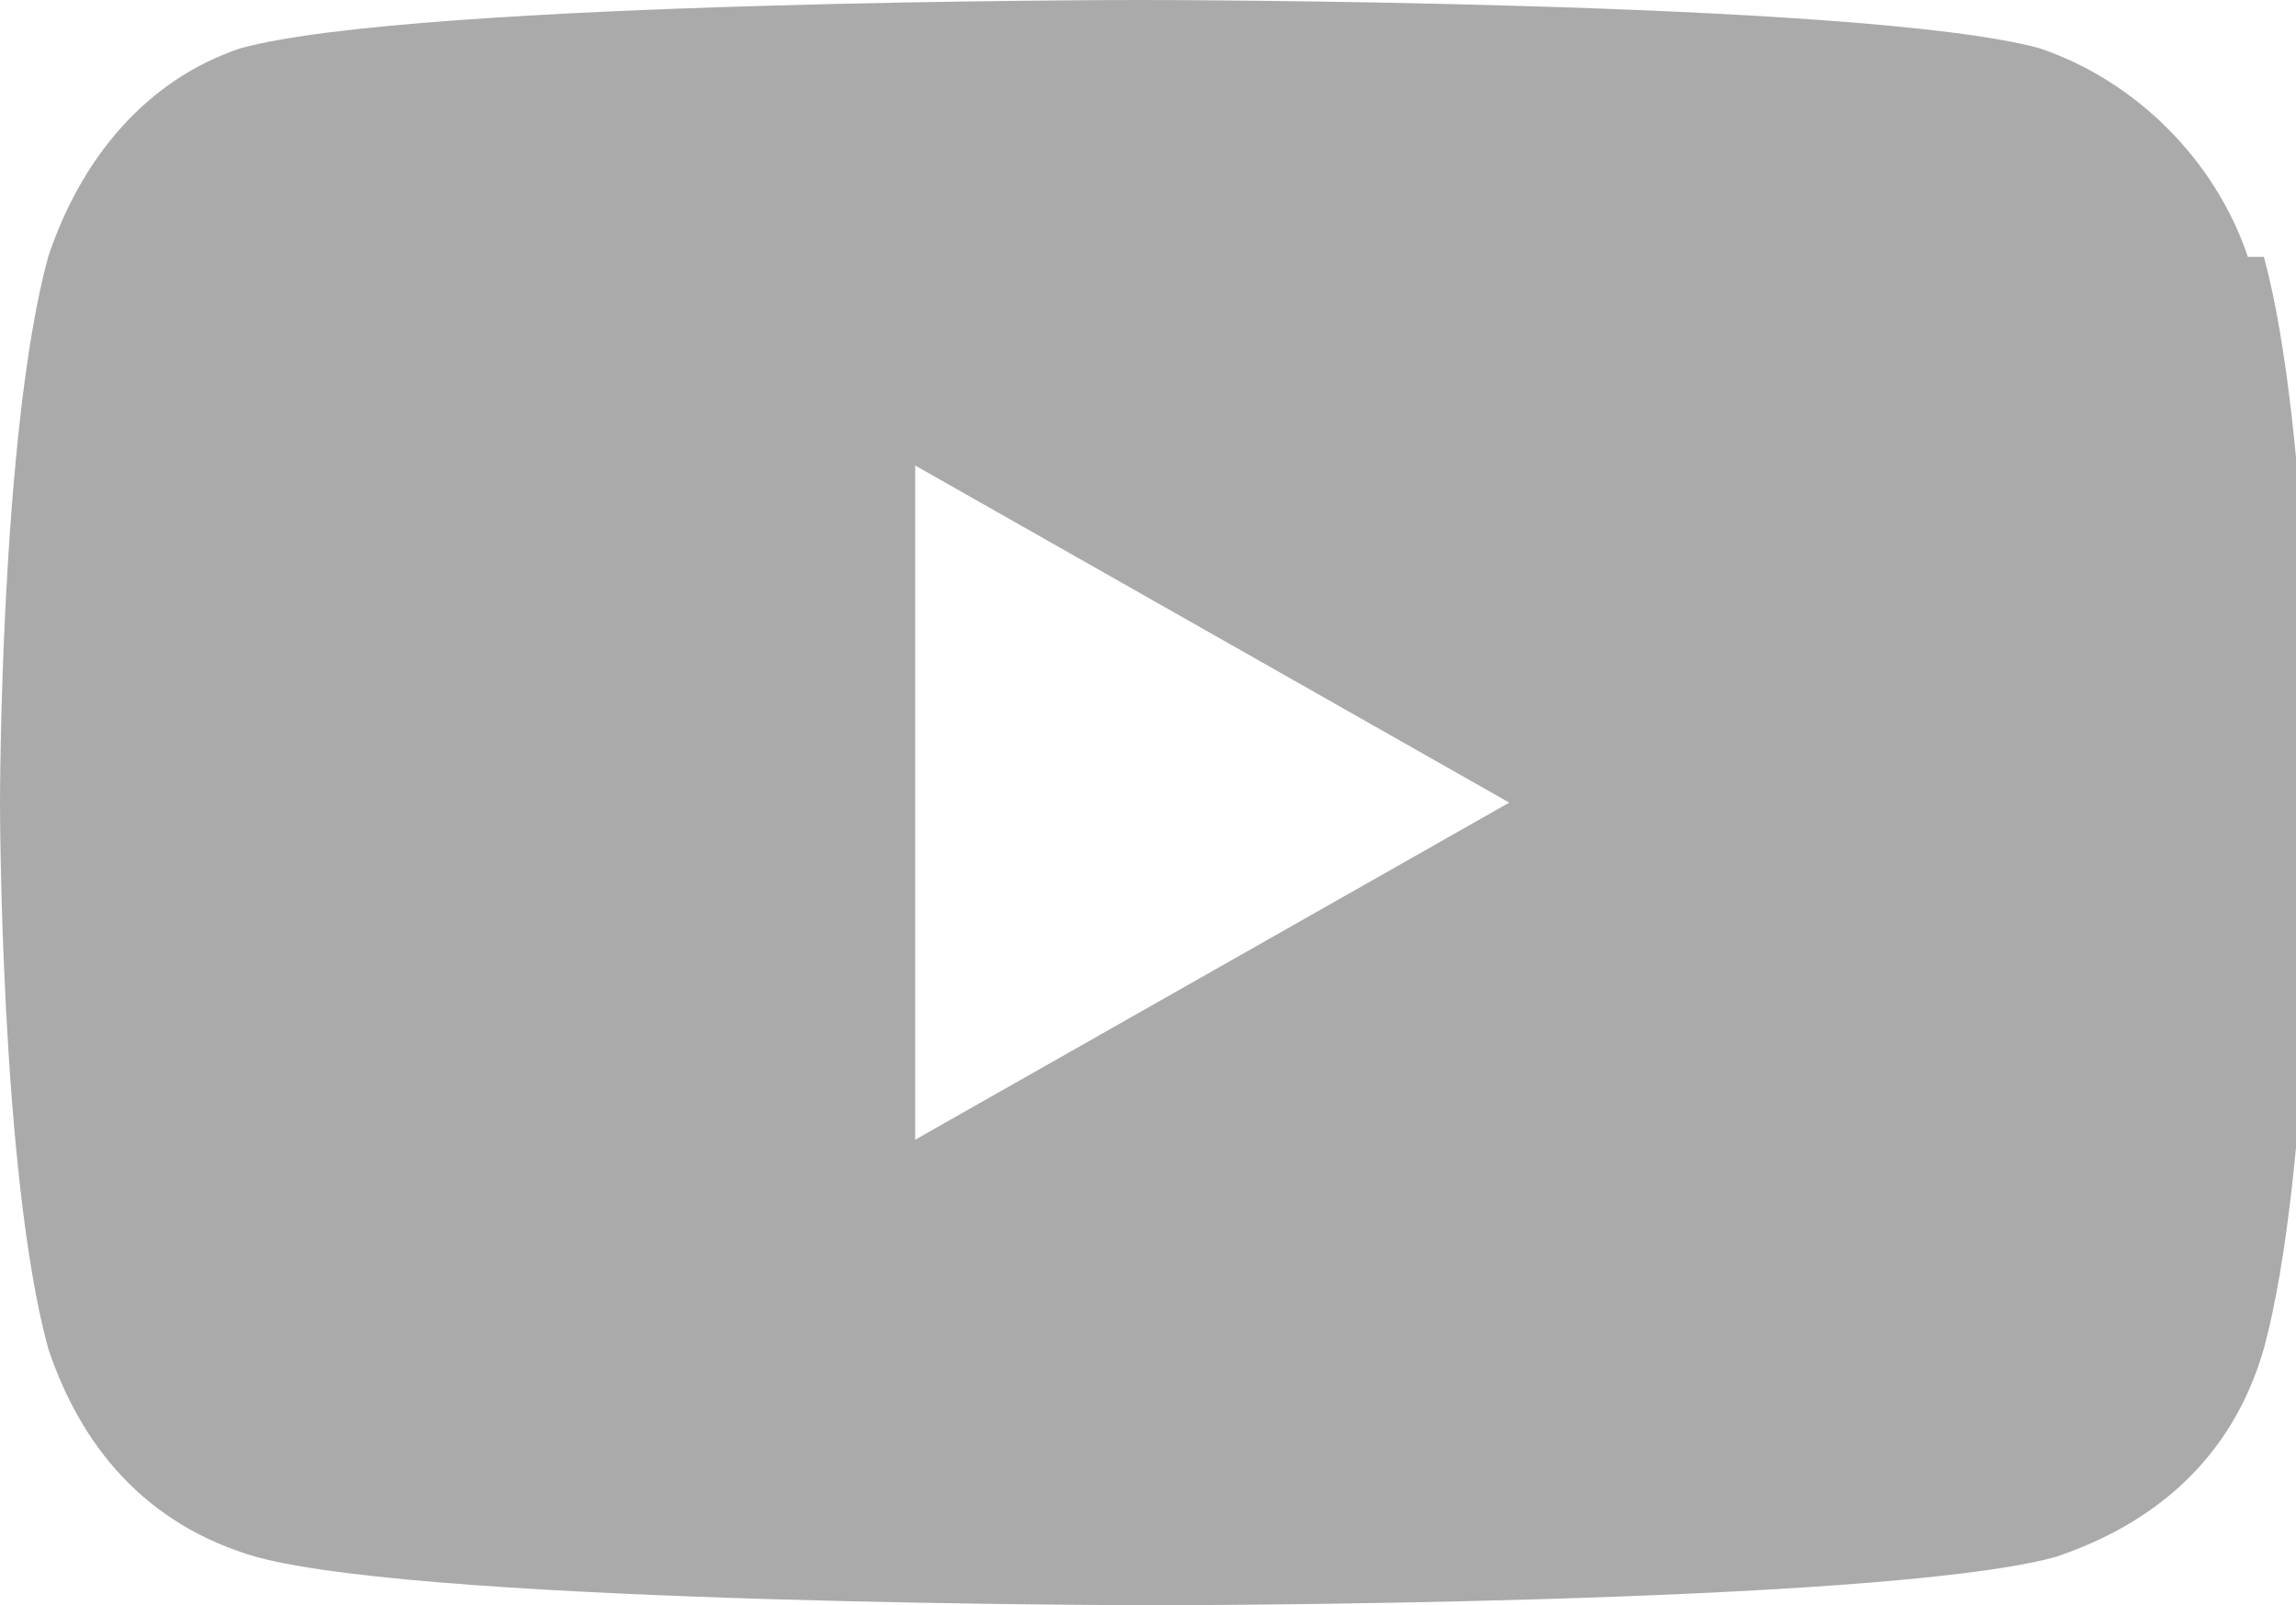
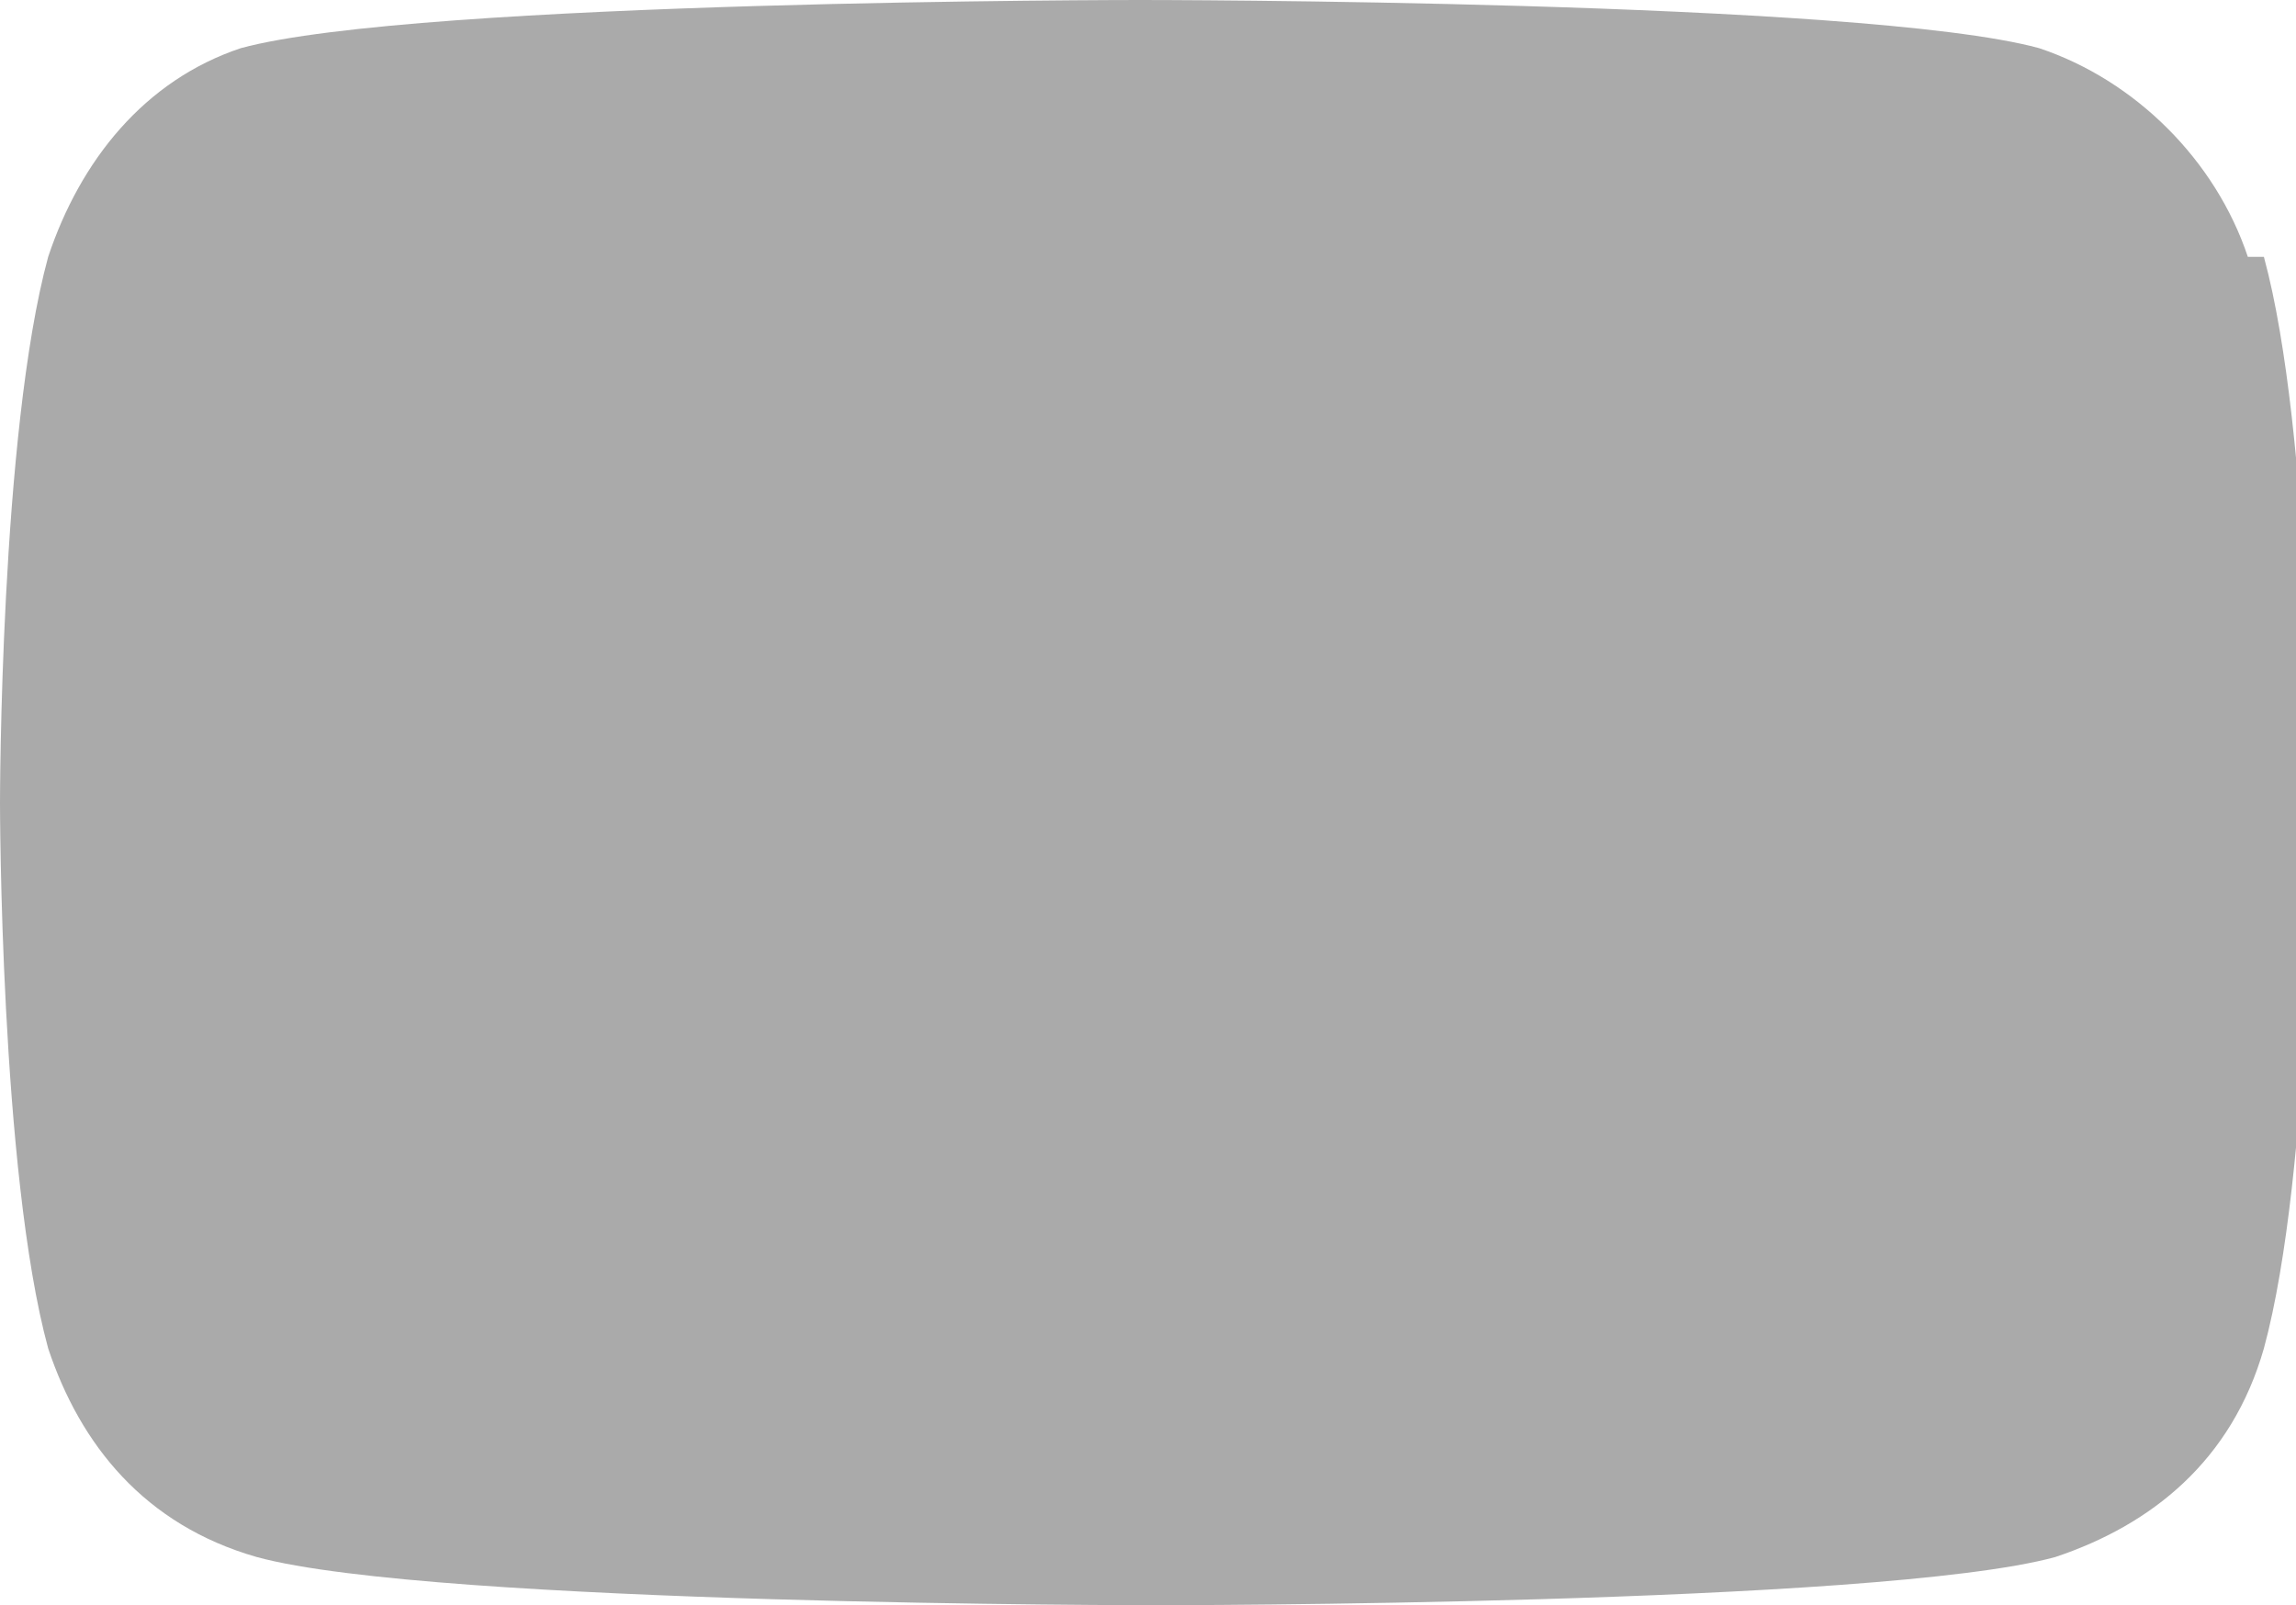
<svg xmlns="http://www.w3.org/2000/svg" version="1.1" viewBox="0 0 14.3 10">
  <defs>
    <style>
      .cls-1 {
        fill: #aaa;
      }
    </style>
  </defs>
  <g>
    <g id="Layer_1">
-       <path class="cls-1" d="M14,1.6c-.2-.6-.7-1.1-1.3-1.3-1.1-.3-5.6-.3-5.6-.3,0,0-4.5,0-5.6.3C.9.5.5,1,.3,1.6c-.3,1.1-.3,3.4-.3,3.4,0,0,0,2.3.3,3.4.2.6.6,1.1,1.3,1.3,1.1.3,5.6.3,5.6.3,0,0,4.5,0,5.6-.3.6-.2,1.1-.6,1.3-1.3.3-1.1.3-3.4.3-3.4,0,0,0-2.3-.3-3.4ZM5.7,7.1V2.9l3.7,2.1-3.7,2.1Z" />
+       <path class="cls-1" d="M14,1.6c-.2-.6-.7-1.1-1.3-1.3-1.1-.3-5.6-.3-5.6-.3,0,0-4.5,0-5.6.3C.9.5.5,1,.3,1.6c-.3,1.1-.3,3.4-.3,3.4,0,0,0,2.3.3,3.4.2.6.6,1.1,1.3,1.3,1.1.3,5.6.3,5.6.3,0,0,4.5,0,5.6-.3.6-.2,1.1-.6,1.3-1.3.3-1.1.3-3.4.3-3.4,0,0,0-2.3-.3-3.4ZM5.7,7.1V2.9Z" />
    </g>
  </g>
</svg>